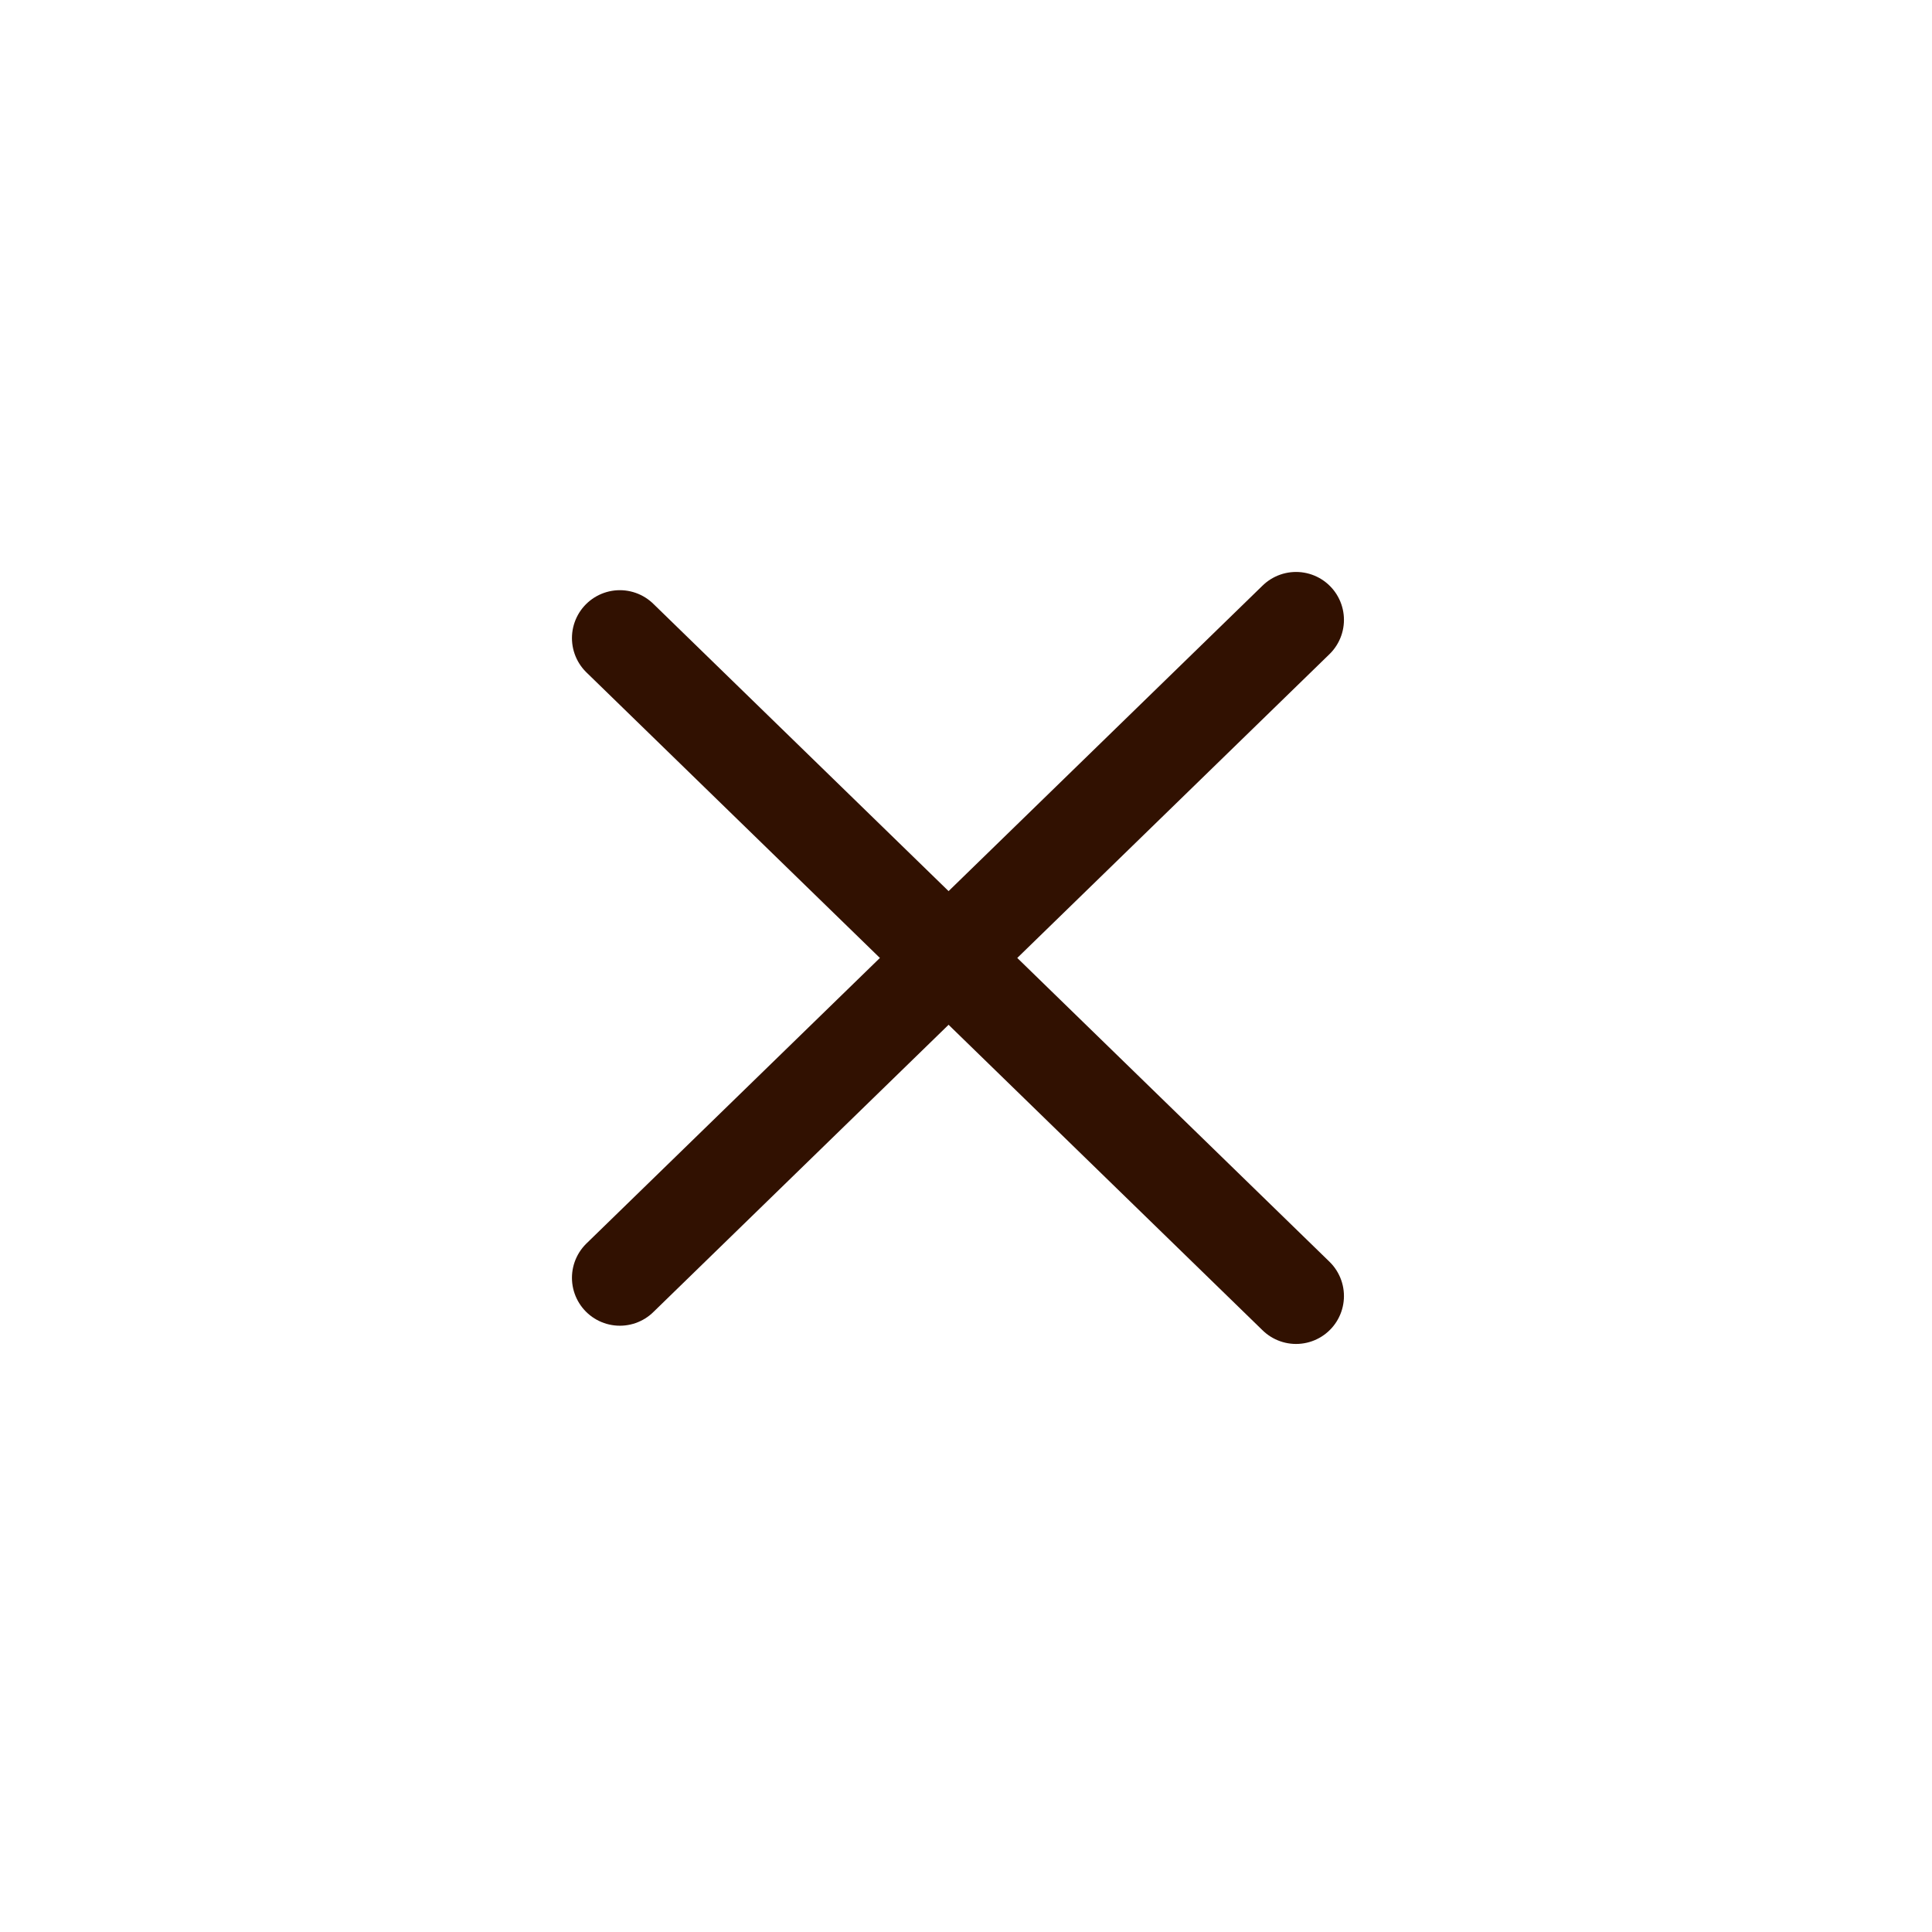
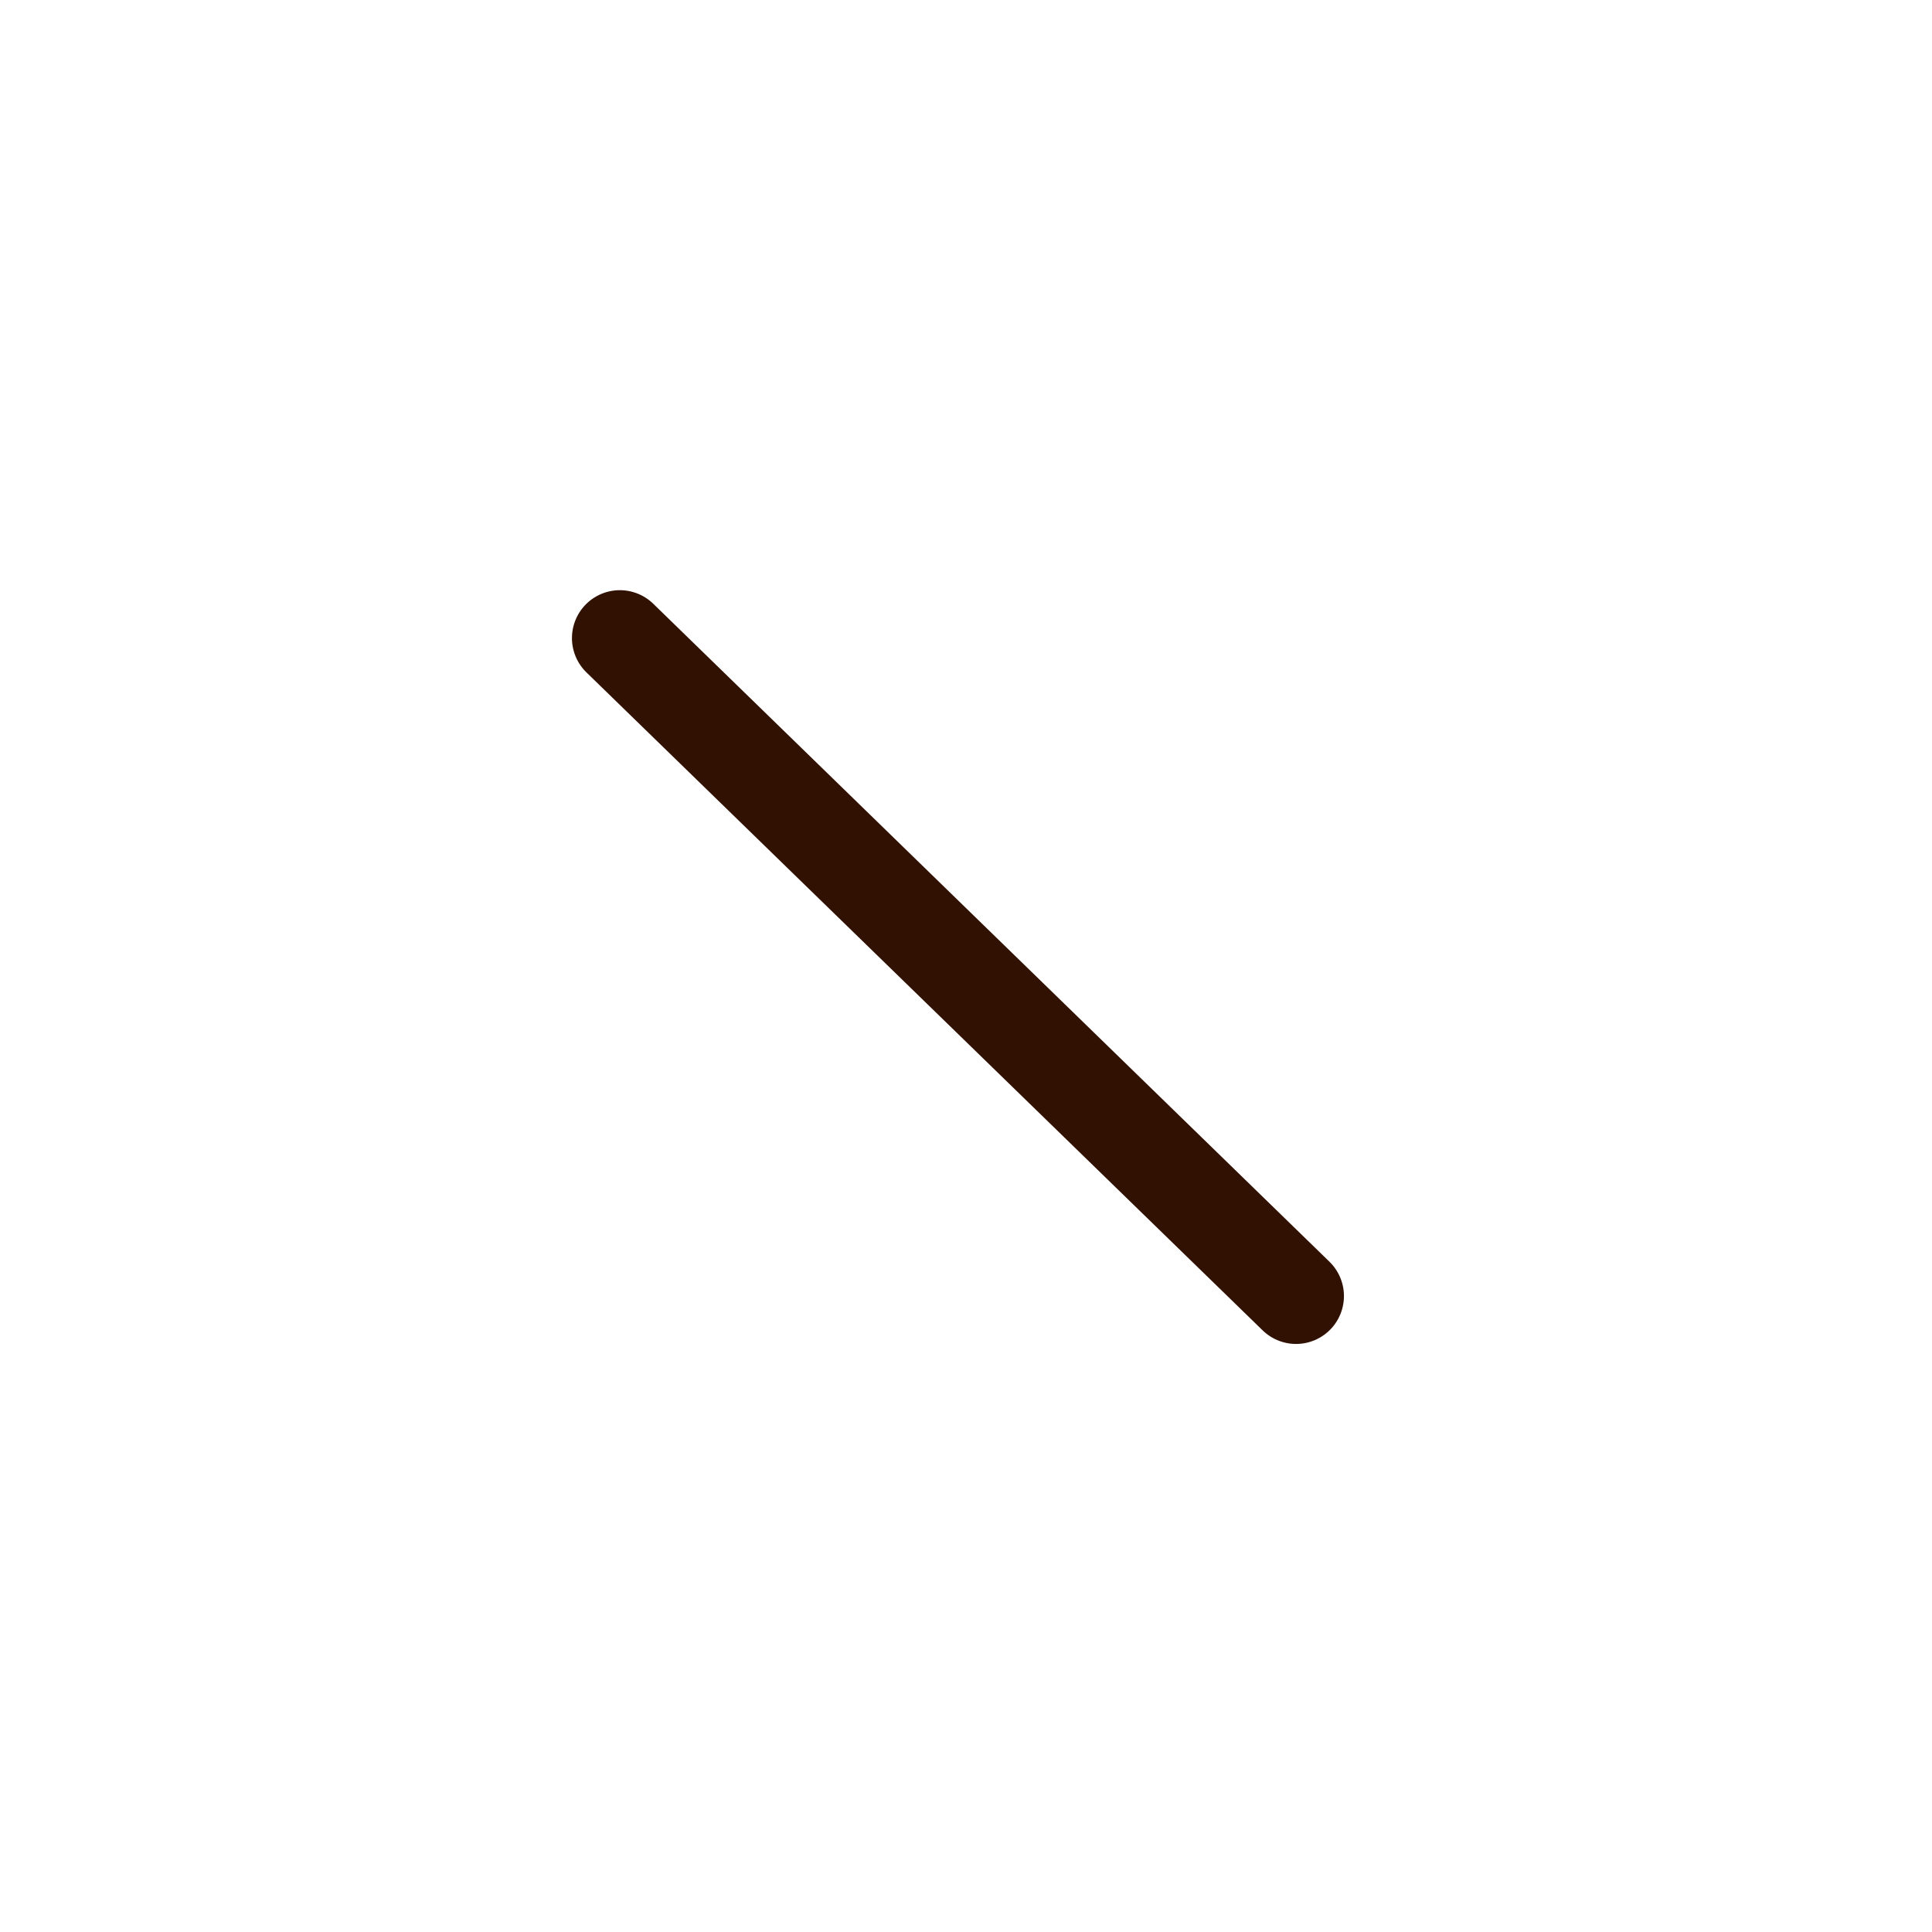
<svg xmlns="http://www.w3.org/2000/svg" width="48" height="48" viewBox="0 0 48 48" fill="none">
  <path d="M15.4 15.853L32.2 32.2" stroke="#311101" stroke-width="2.38" stroke-linecap="round" />
-   <path d="M15.4 31.747L32.2 15.4" stroke="#311101" stroke-width="2.38" stroke-linecap="round" />
</svg>